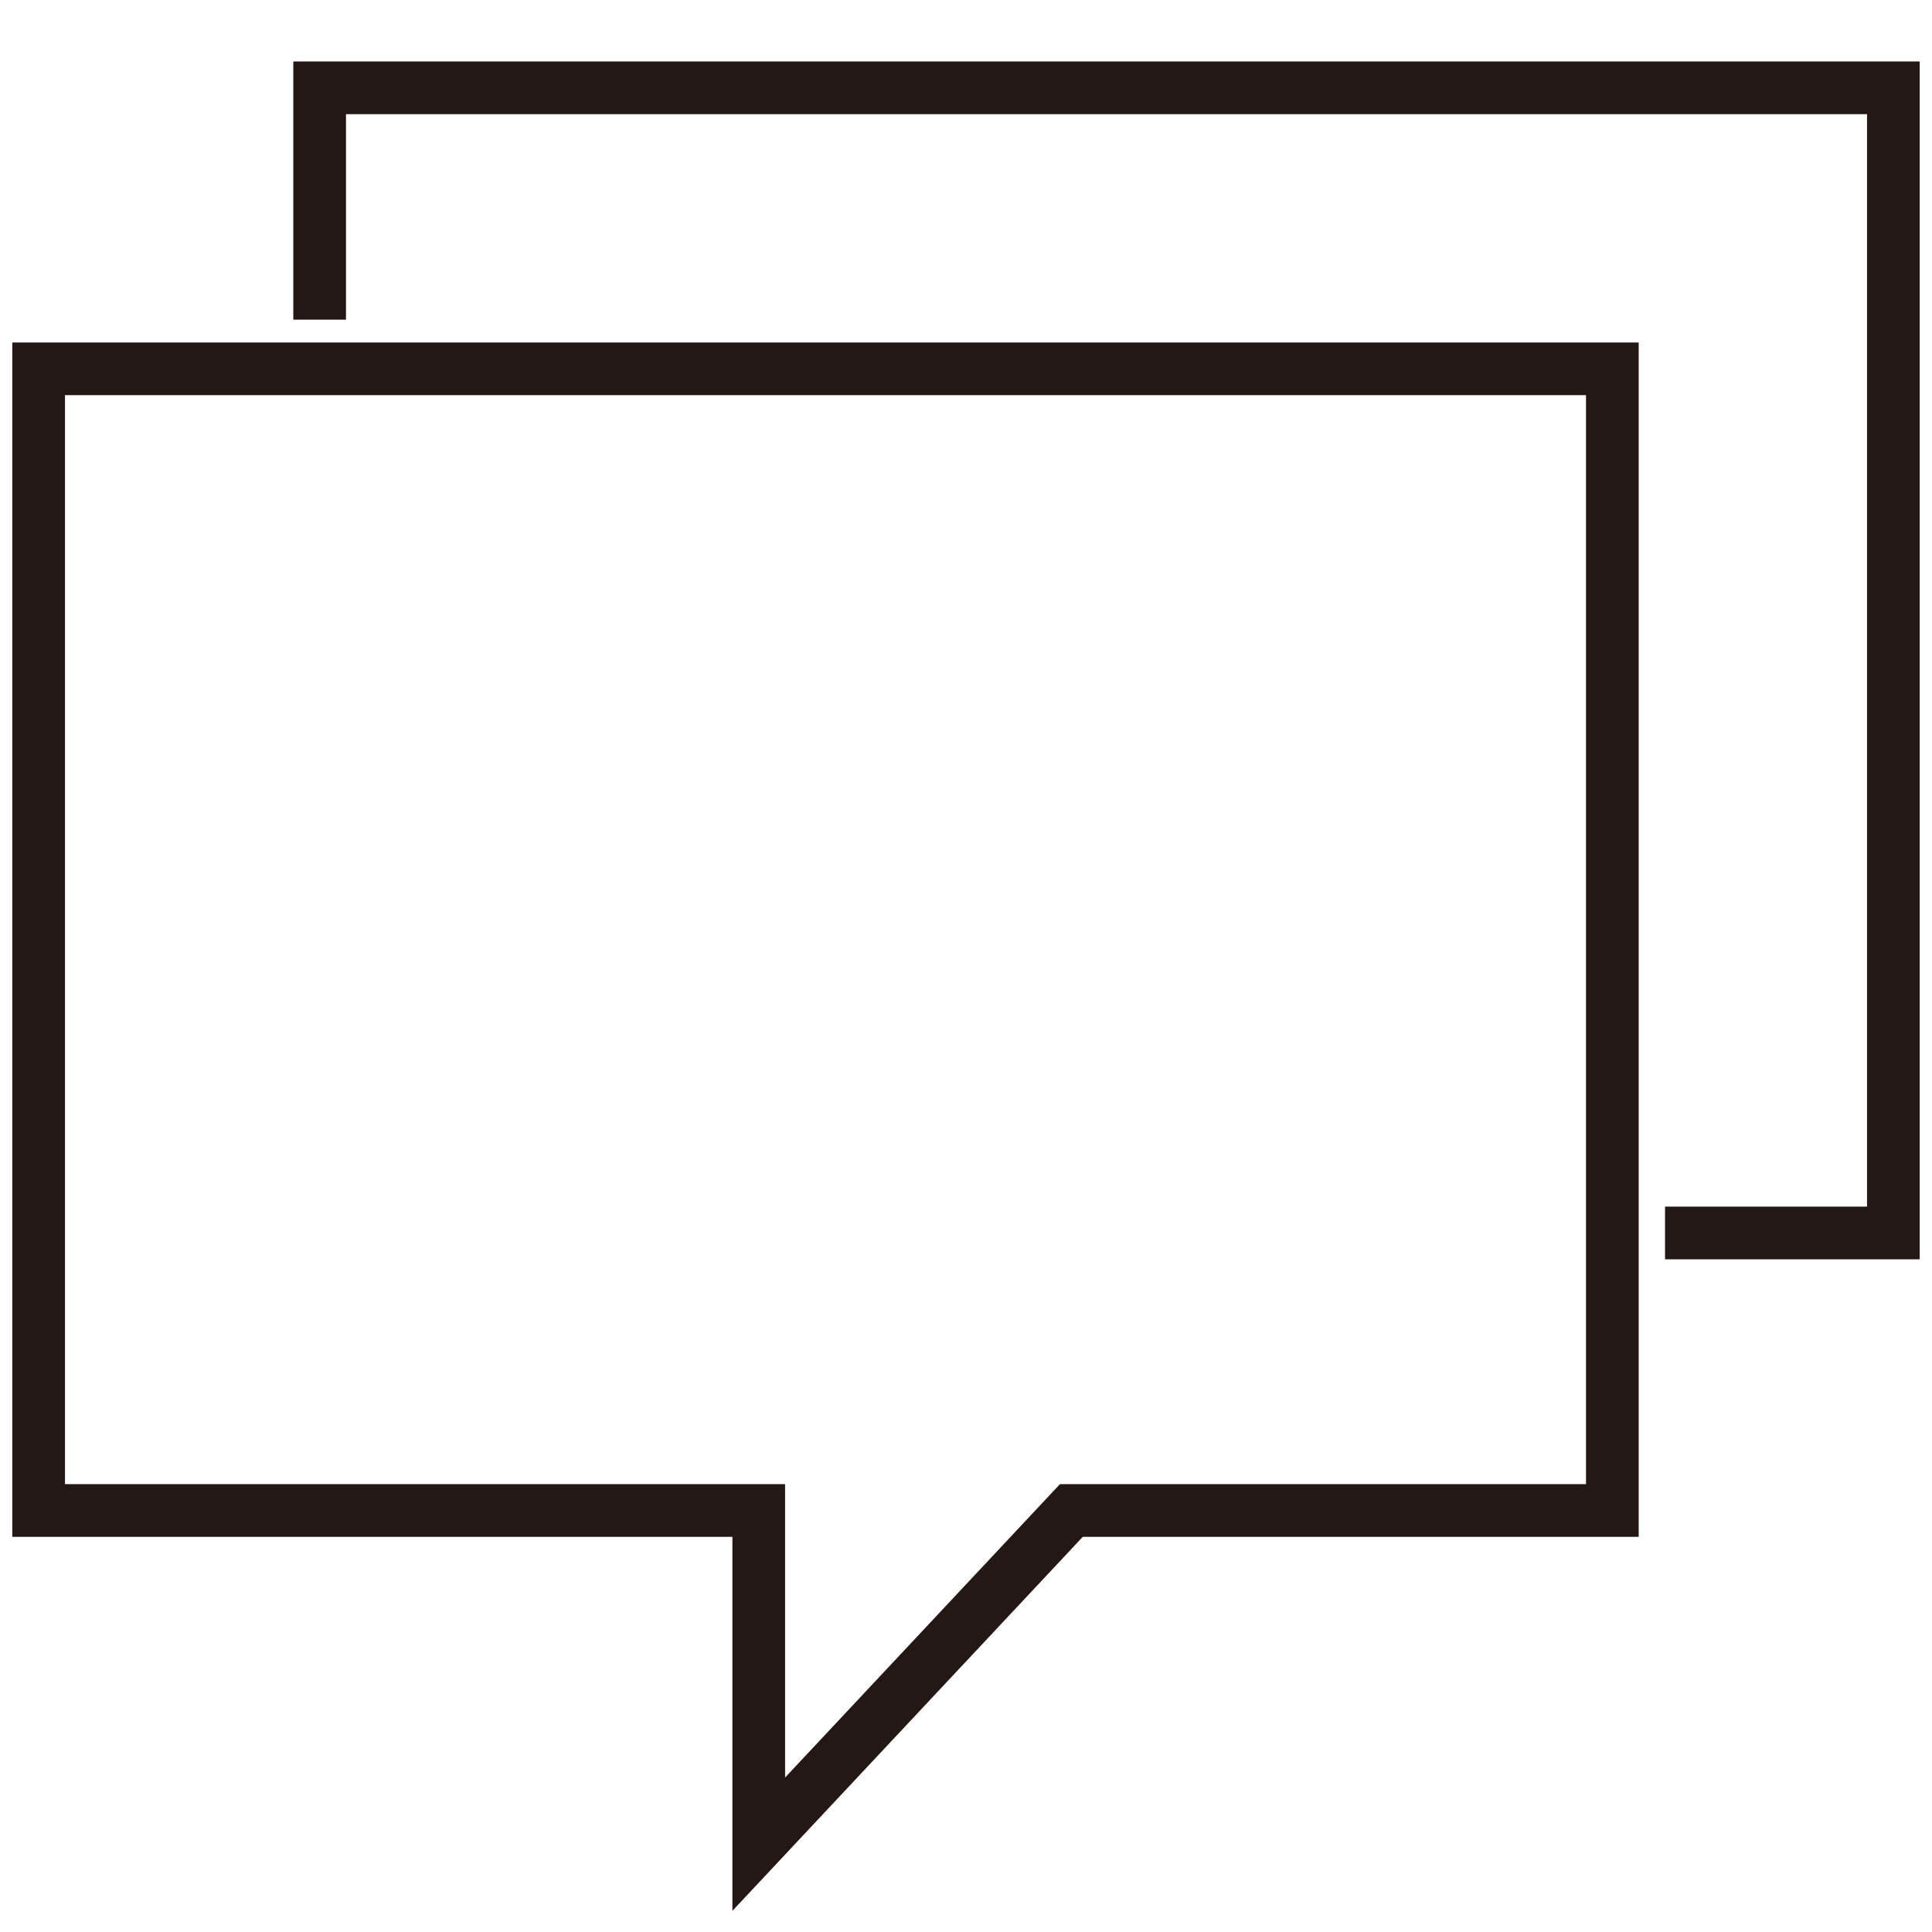
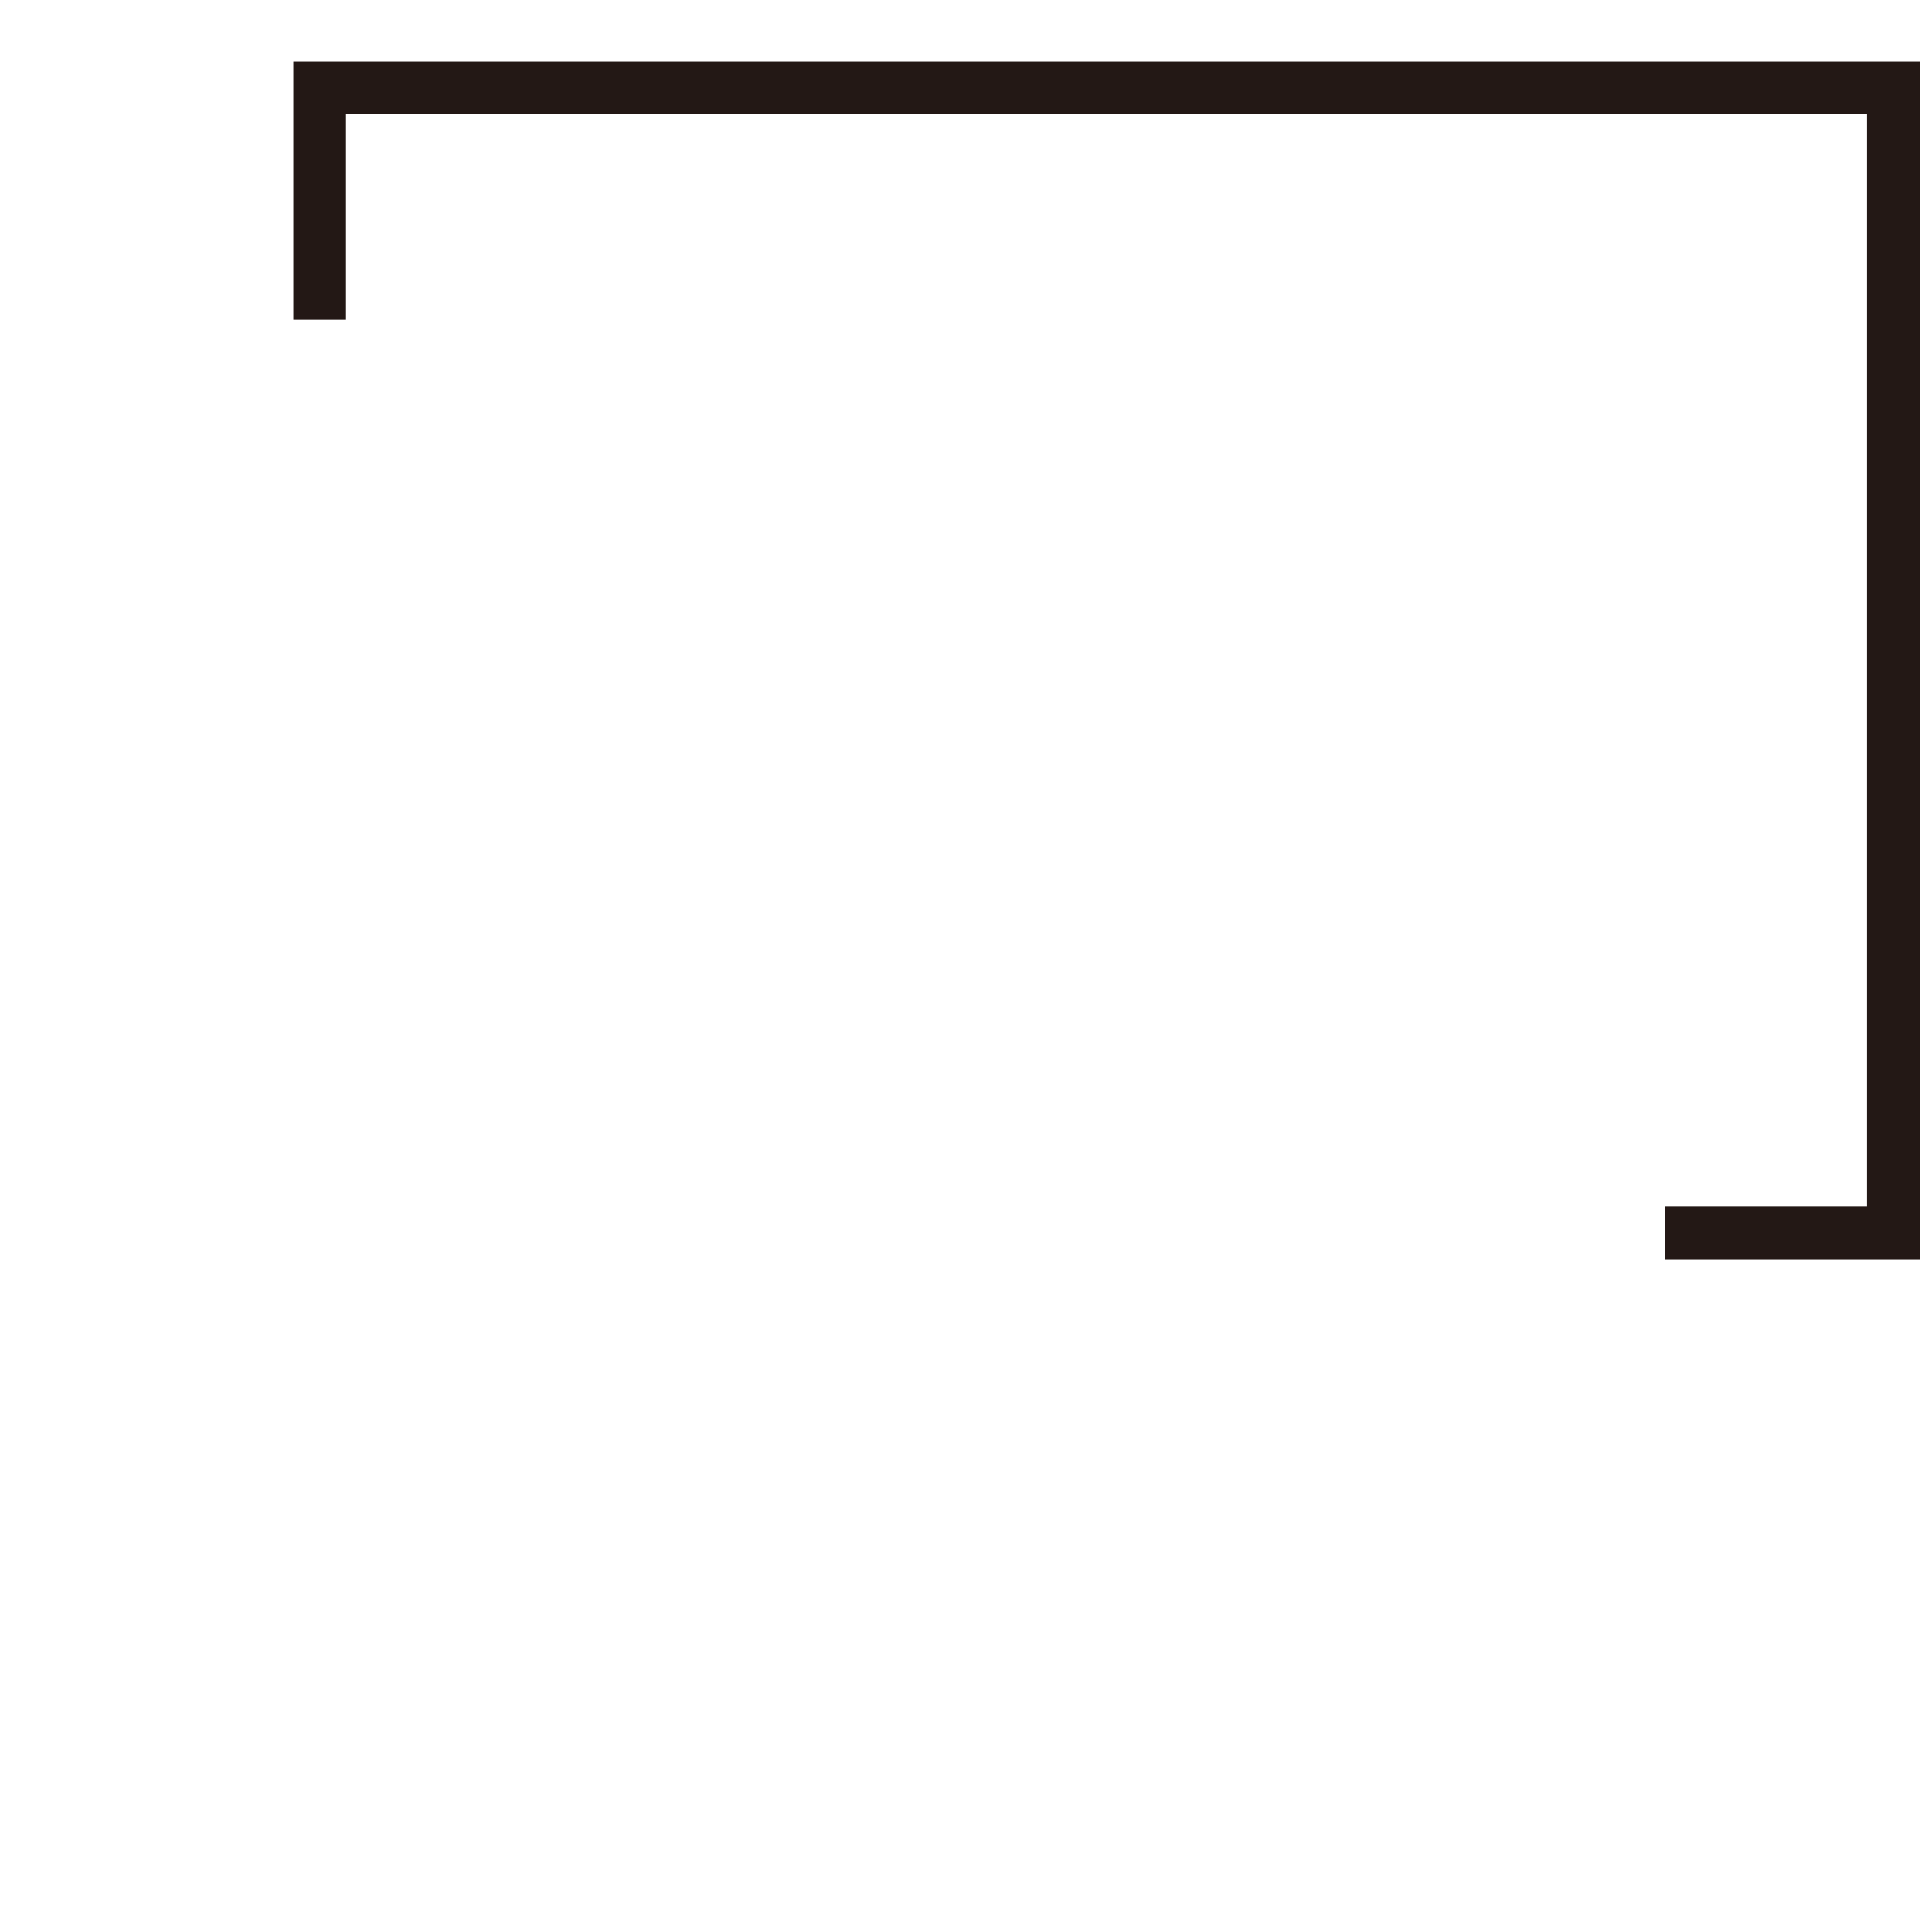
<svg xmlns="http://www.w3.org/2000/svg" version="1.1" id="レイヤー_1" x="0px" y="0px" viewBox="0 0 55 55" style="enable-background:new 0 0 55 55;" xml:space="preserve">
  <style type="text/css">
	.st0{fill:none;stroke:#231815;stroke-width:1.5;stroke-miterlimit:10;}
</style>
  <g>
-     <polygon class="st0" points="45.9,10.5 1.1,10.5 1.1,43 21.6,43 21.6,52.5 30.5,43 45.9,43  " />
    <polyline class="st0" points="47.4,35.1 53.9,35.1 53.9,2.5 9.1,2.5 9.1,9.1  " />
  </g>
</svg>